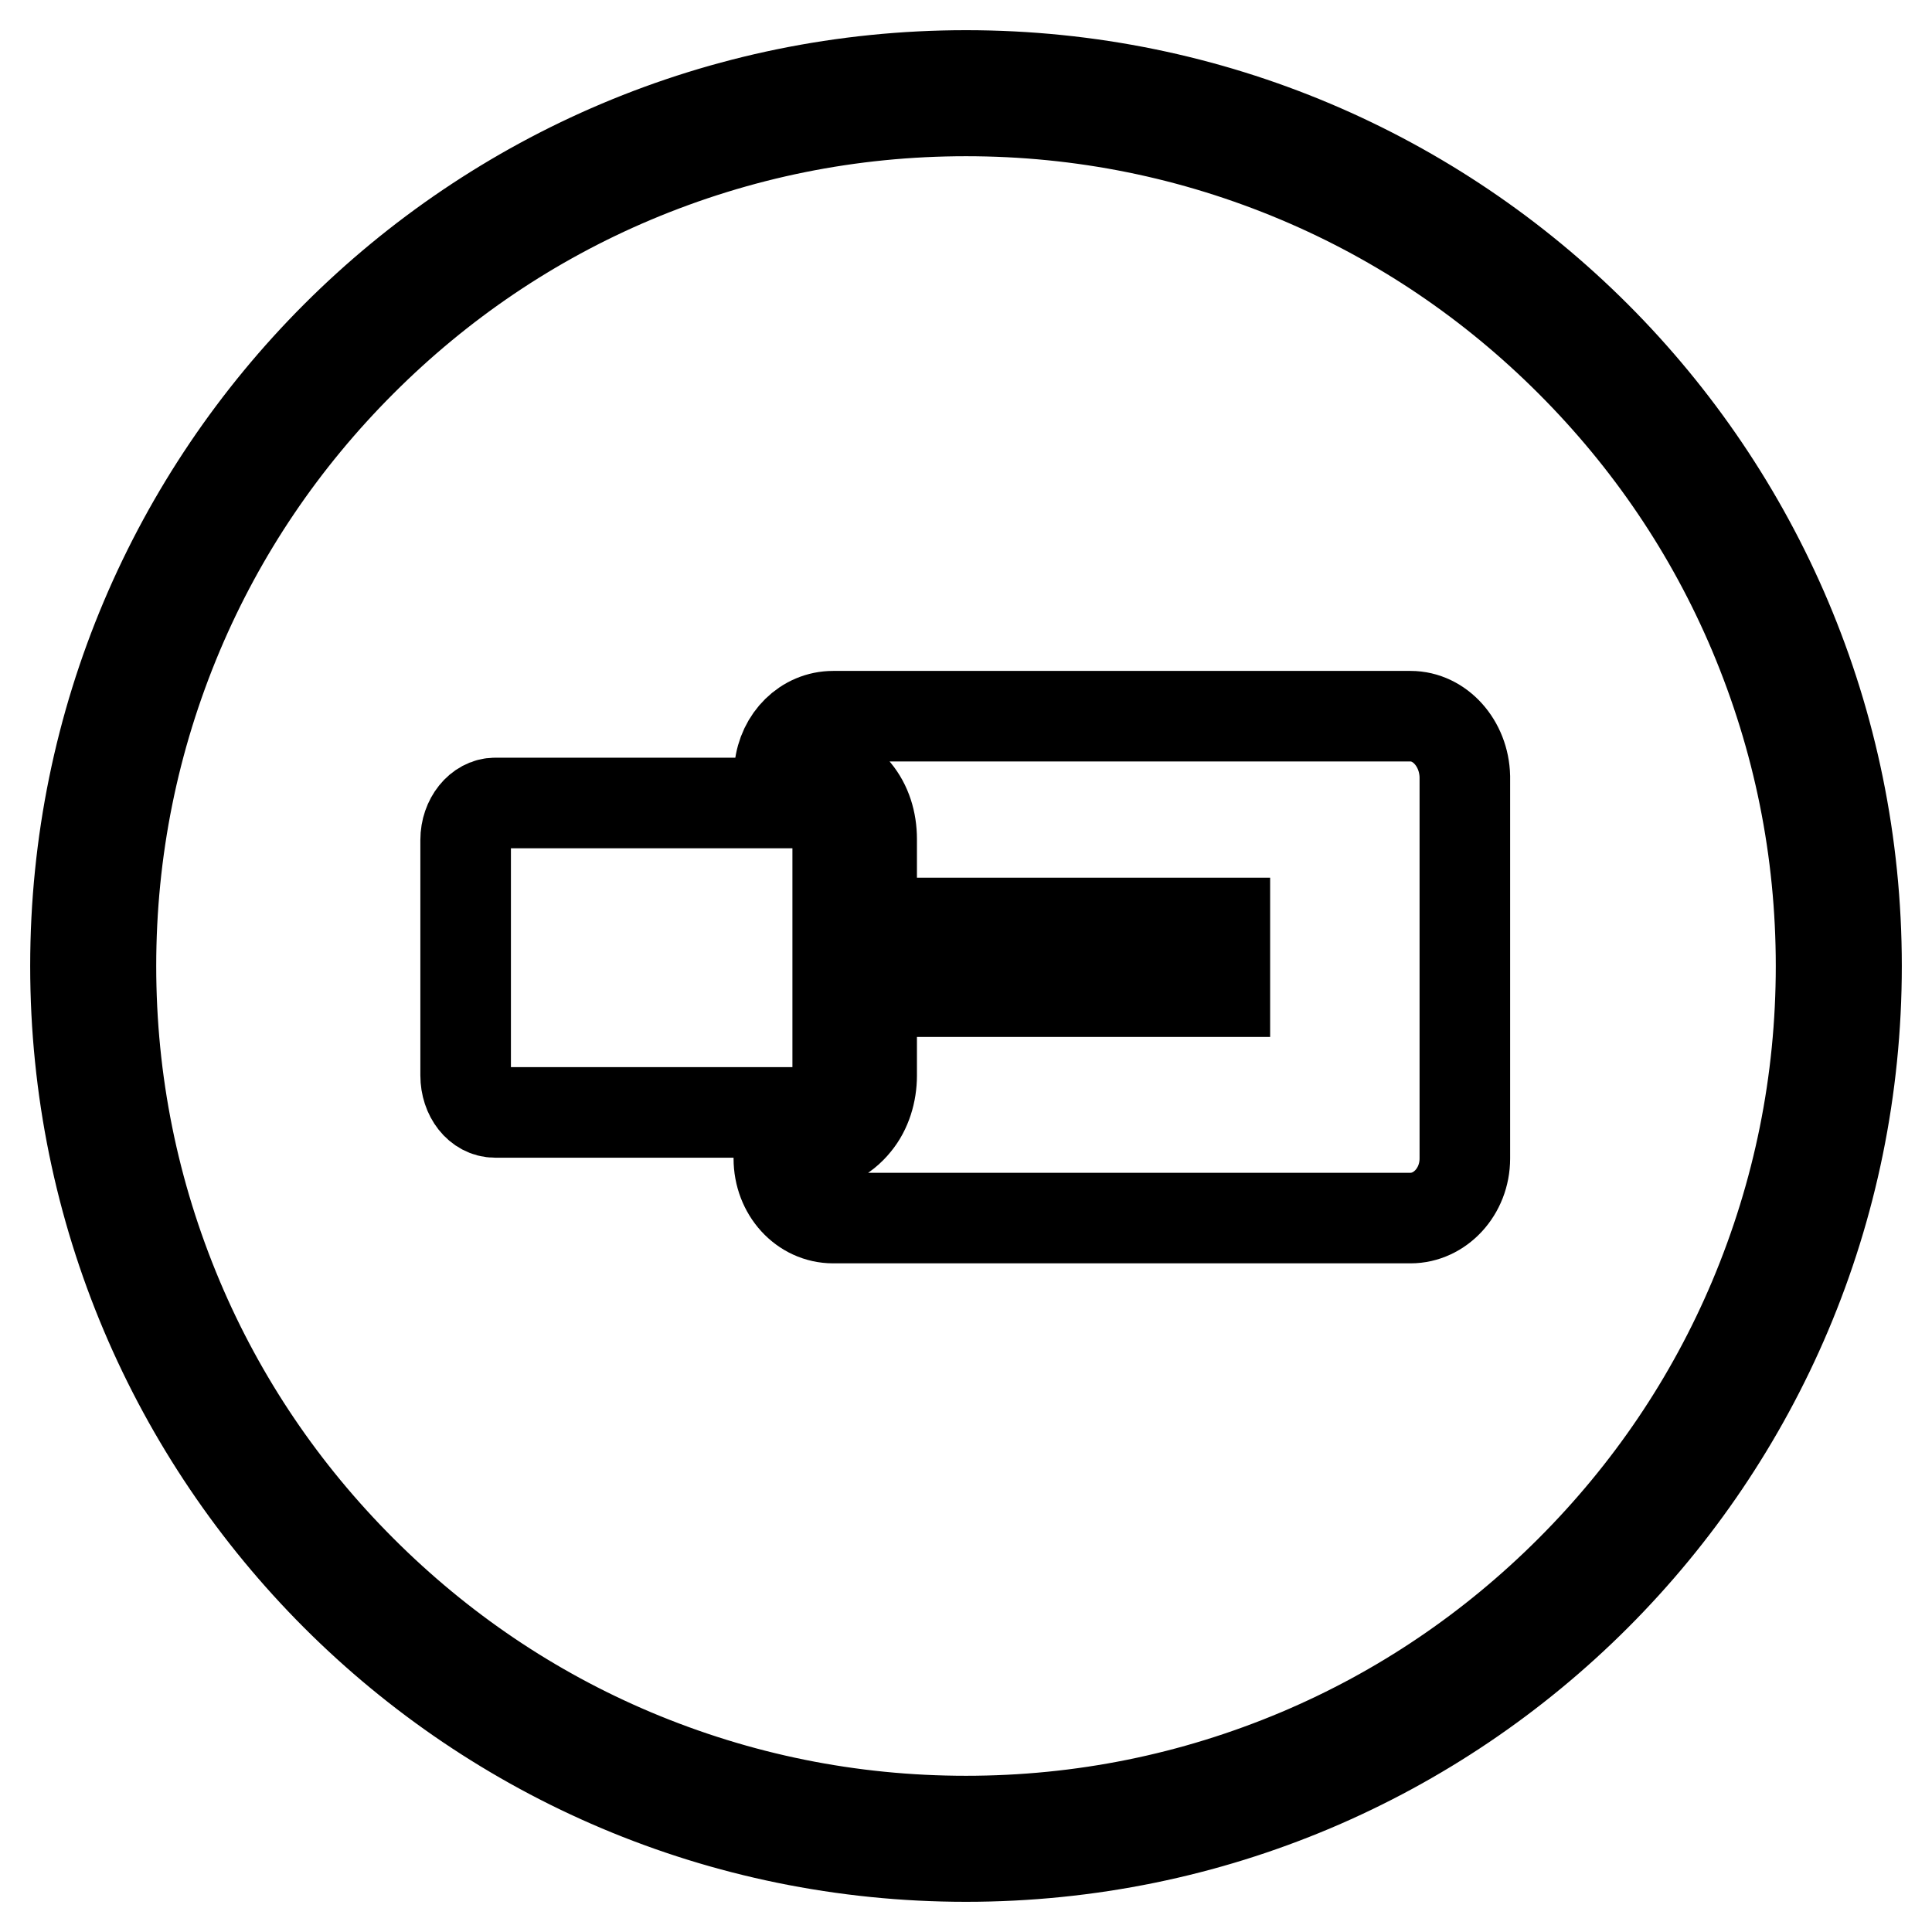
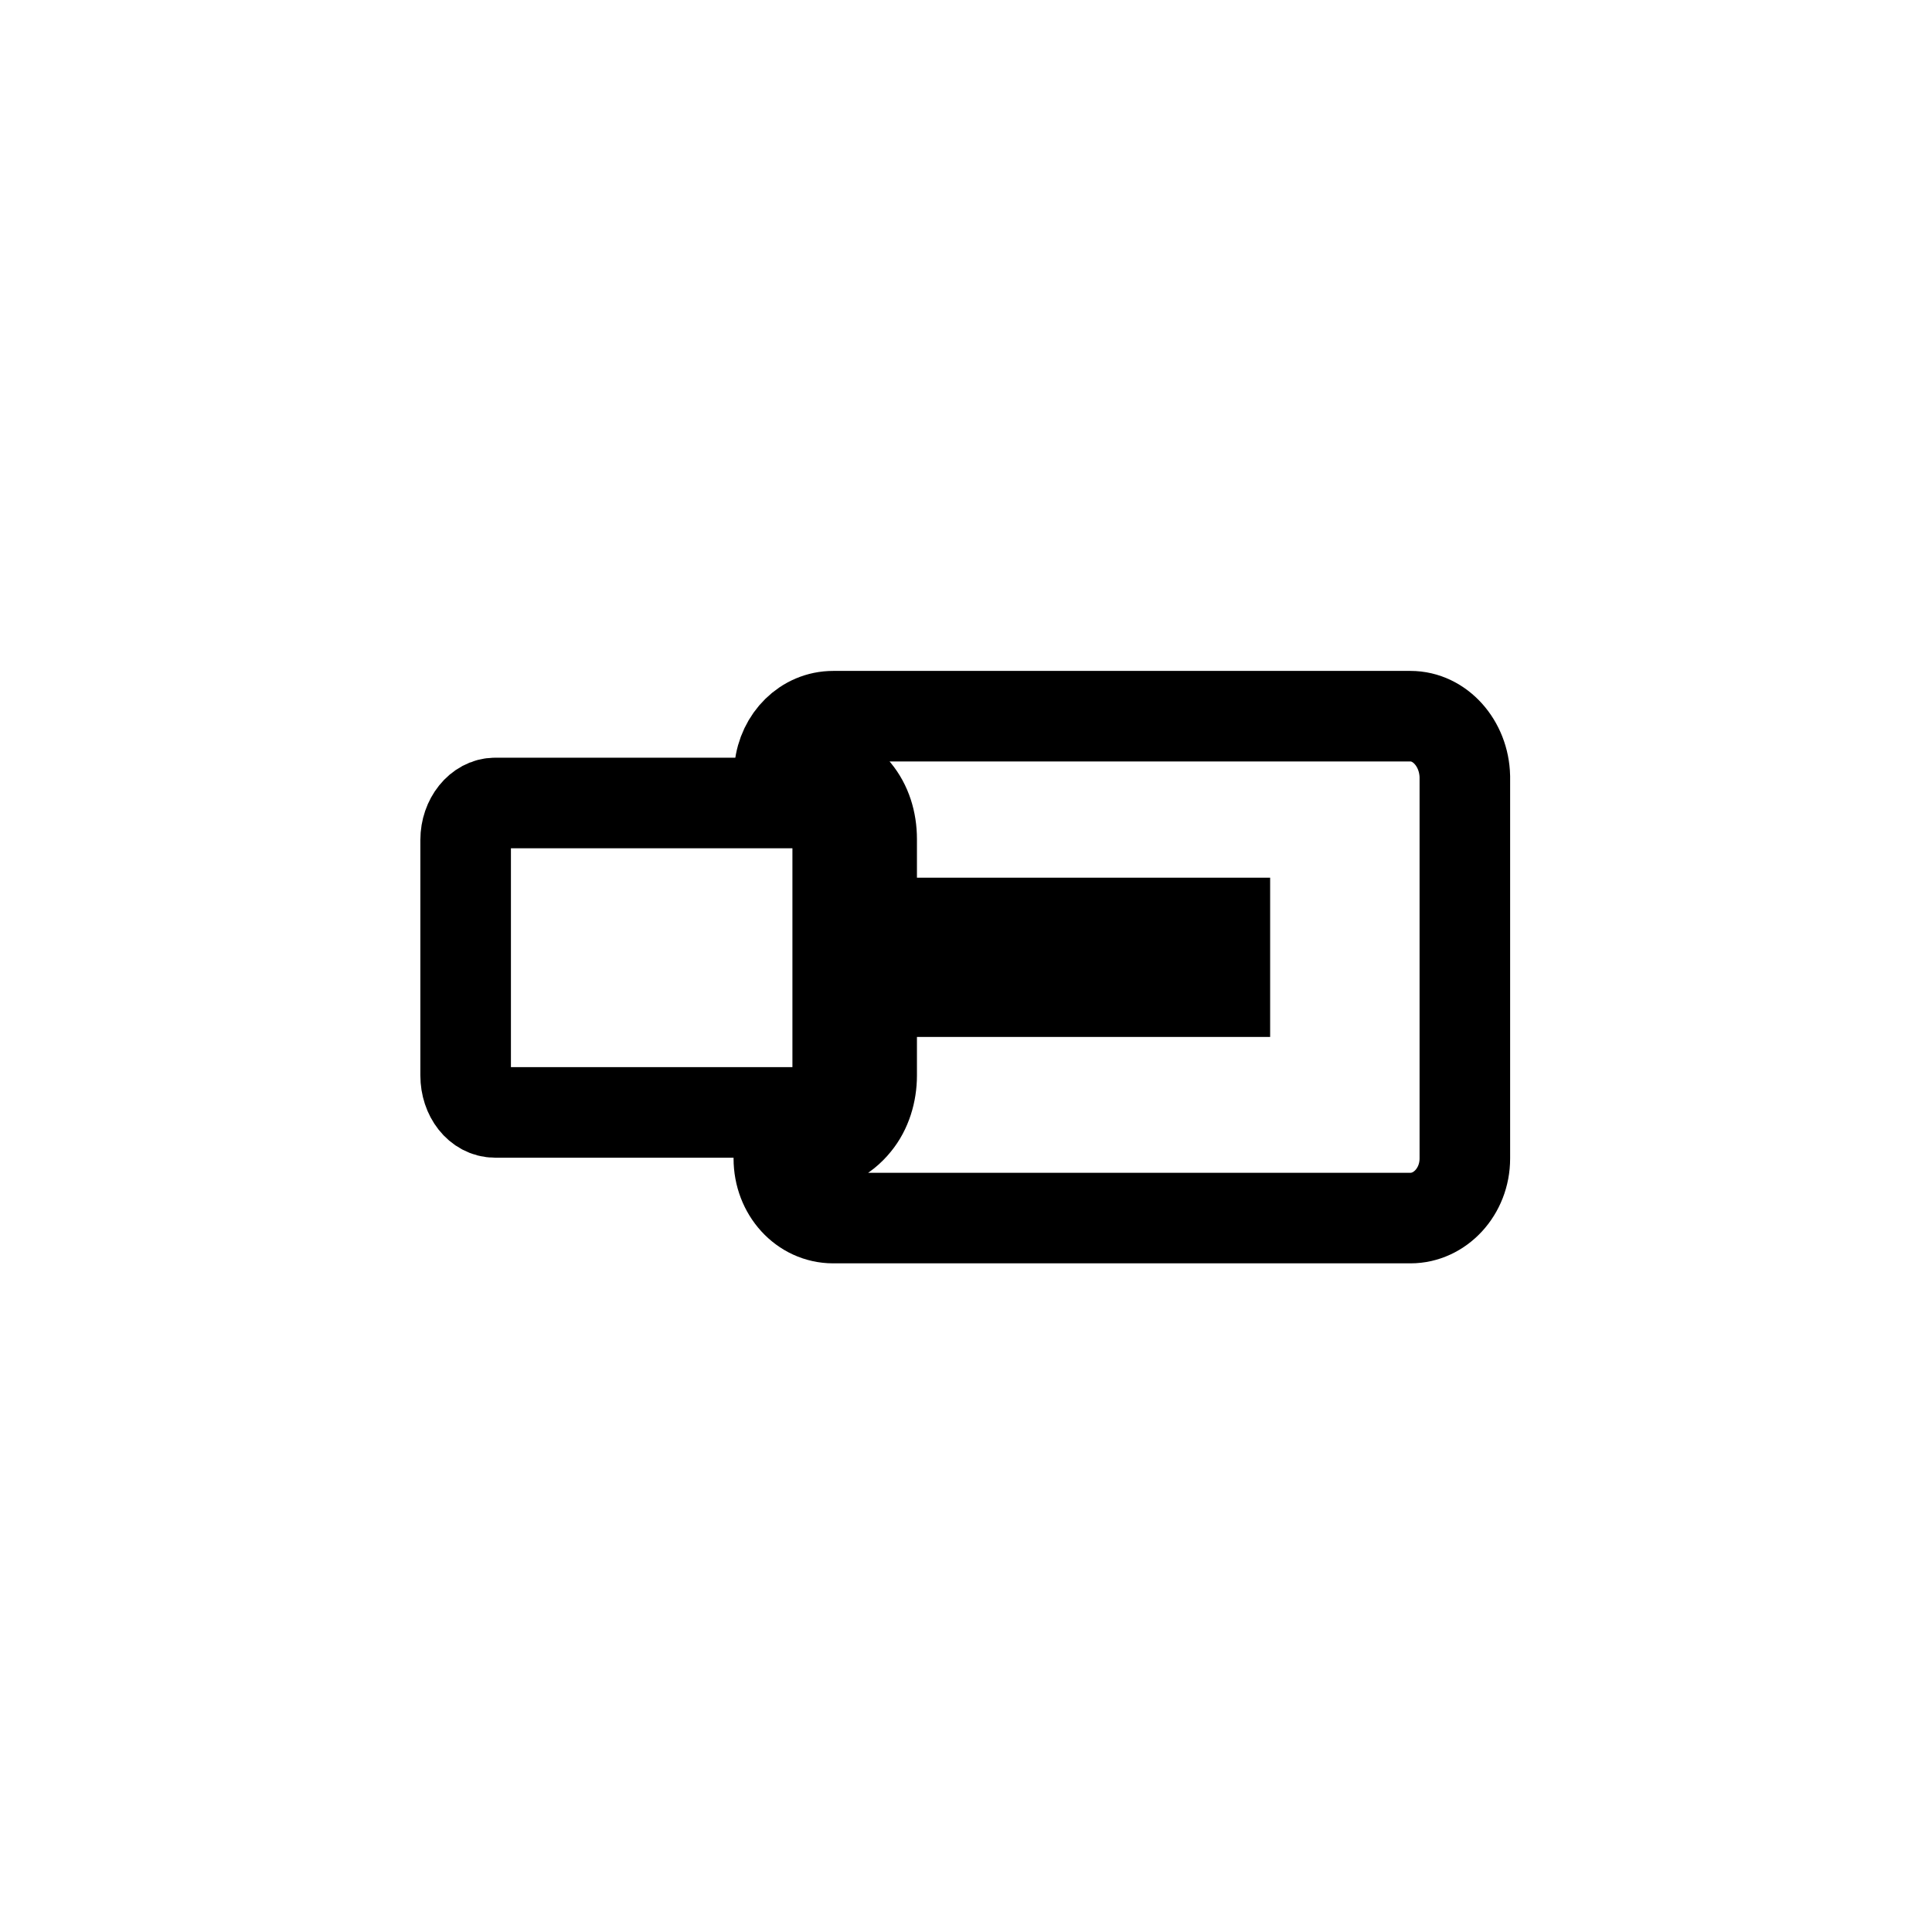
<svg xmlns="http://www.w3.org/2000/svg" version="1.1" x="0px" y="0px" viewBox="0 0 256 256" enable-background="new 0 0 256 256" xml:space="preserve">
  <g>
    <g>
-       <path stroke-width="12" fill-opacity="0" stroke="#000000" d="M128,10C62.8,10,10,62.8,10,128c0,65.2,52.8,118,118,118c65.2,0,118-52.8,118-118C246,62.8,193.2,10,128,10z M208.1,208.1c-10.4,10.4-22.5,18.6-36,24.3c-14,5.9-28.8,8.9-44.1,8.9c-15.3,0-30.1-3-44.1-8.9c-13.5-5.7-25.6-13.9-36-24.3c-10.4-10.4-18.6-22.5-24.3-36c-5.9-14-8.9-28.8-8.9-44.1c0-15.3,3-30.1,8.9-44.1c5.7-13.5,13.9-25.6,24.3-36c10.4-10.4,22.5-18.6,36-24.3c14-5.9,28.8-8.9,44.1-8.9c15.3,0,30.1,3,44.1,8.9c13.5,5.7,25.6,13.9,36,24.3c10.4,10.4,18.6,22.5,24.3,36c5.9,14,8.9,28.8,8.9,44.1c0,15.3-3,30.1-8.9,44.1C226.7,185.6,218.5,197.7,208.1,208.1z" />
      <path stroke-width="12" fill-opacity="0" stroke="#000000" d="M111,142.5v-31.2c0-2.7-1.7-4.9-3.9-4.9H65.6c-2.1,0-3.9,2.2-3.9,4.9v31.2c0,2.7,1.7,4.9,3.9,4.9h41.5C109.3,147.3,111,145.1,111,142.5L111,142.5z" />
      <path stroke-width="12" fill-opacity="0" stroke="#000000" d="M186.9,94.9h-76.5c-3.7,0-6.7,3-7.1,6.9h3.8c2.4,0,4.7,1.1,6.3,3.1c1.4,1.7,2.1,3.9,2.1,6.3v11.1h46.8v9.1h-46.8v11.1c0,2.3-0.7,4.6-2.1,6.3c-1.6,2-3.9,3.1-6.3,3.1h-3.9v1.6c0,4.4,3.2,7.9,7.2,7.9h76.5c3.9,0,7.2-3.5,7.2-7.9v-50.6C194,98.5,190.8,94.9,186.9,94.9L186.9,94.9z" />
    </g>
  </g>
</svg>